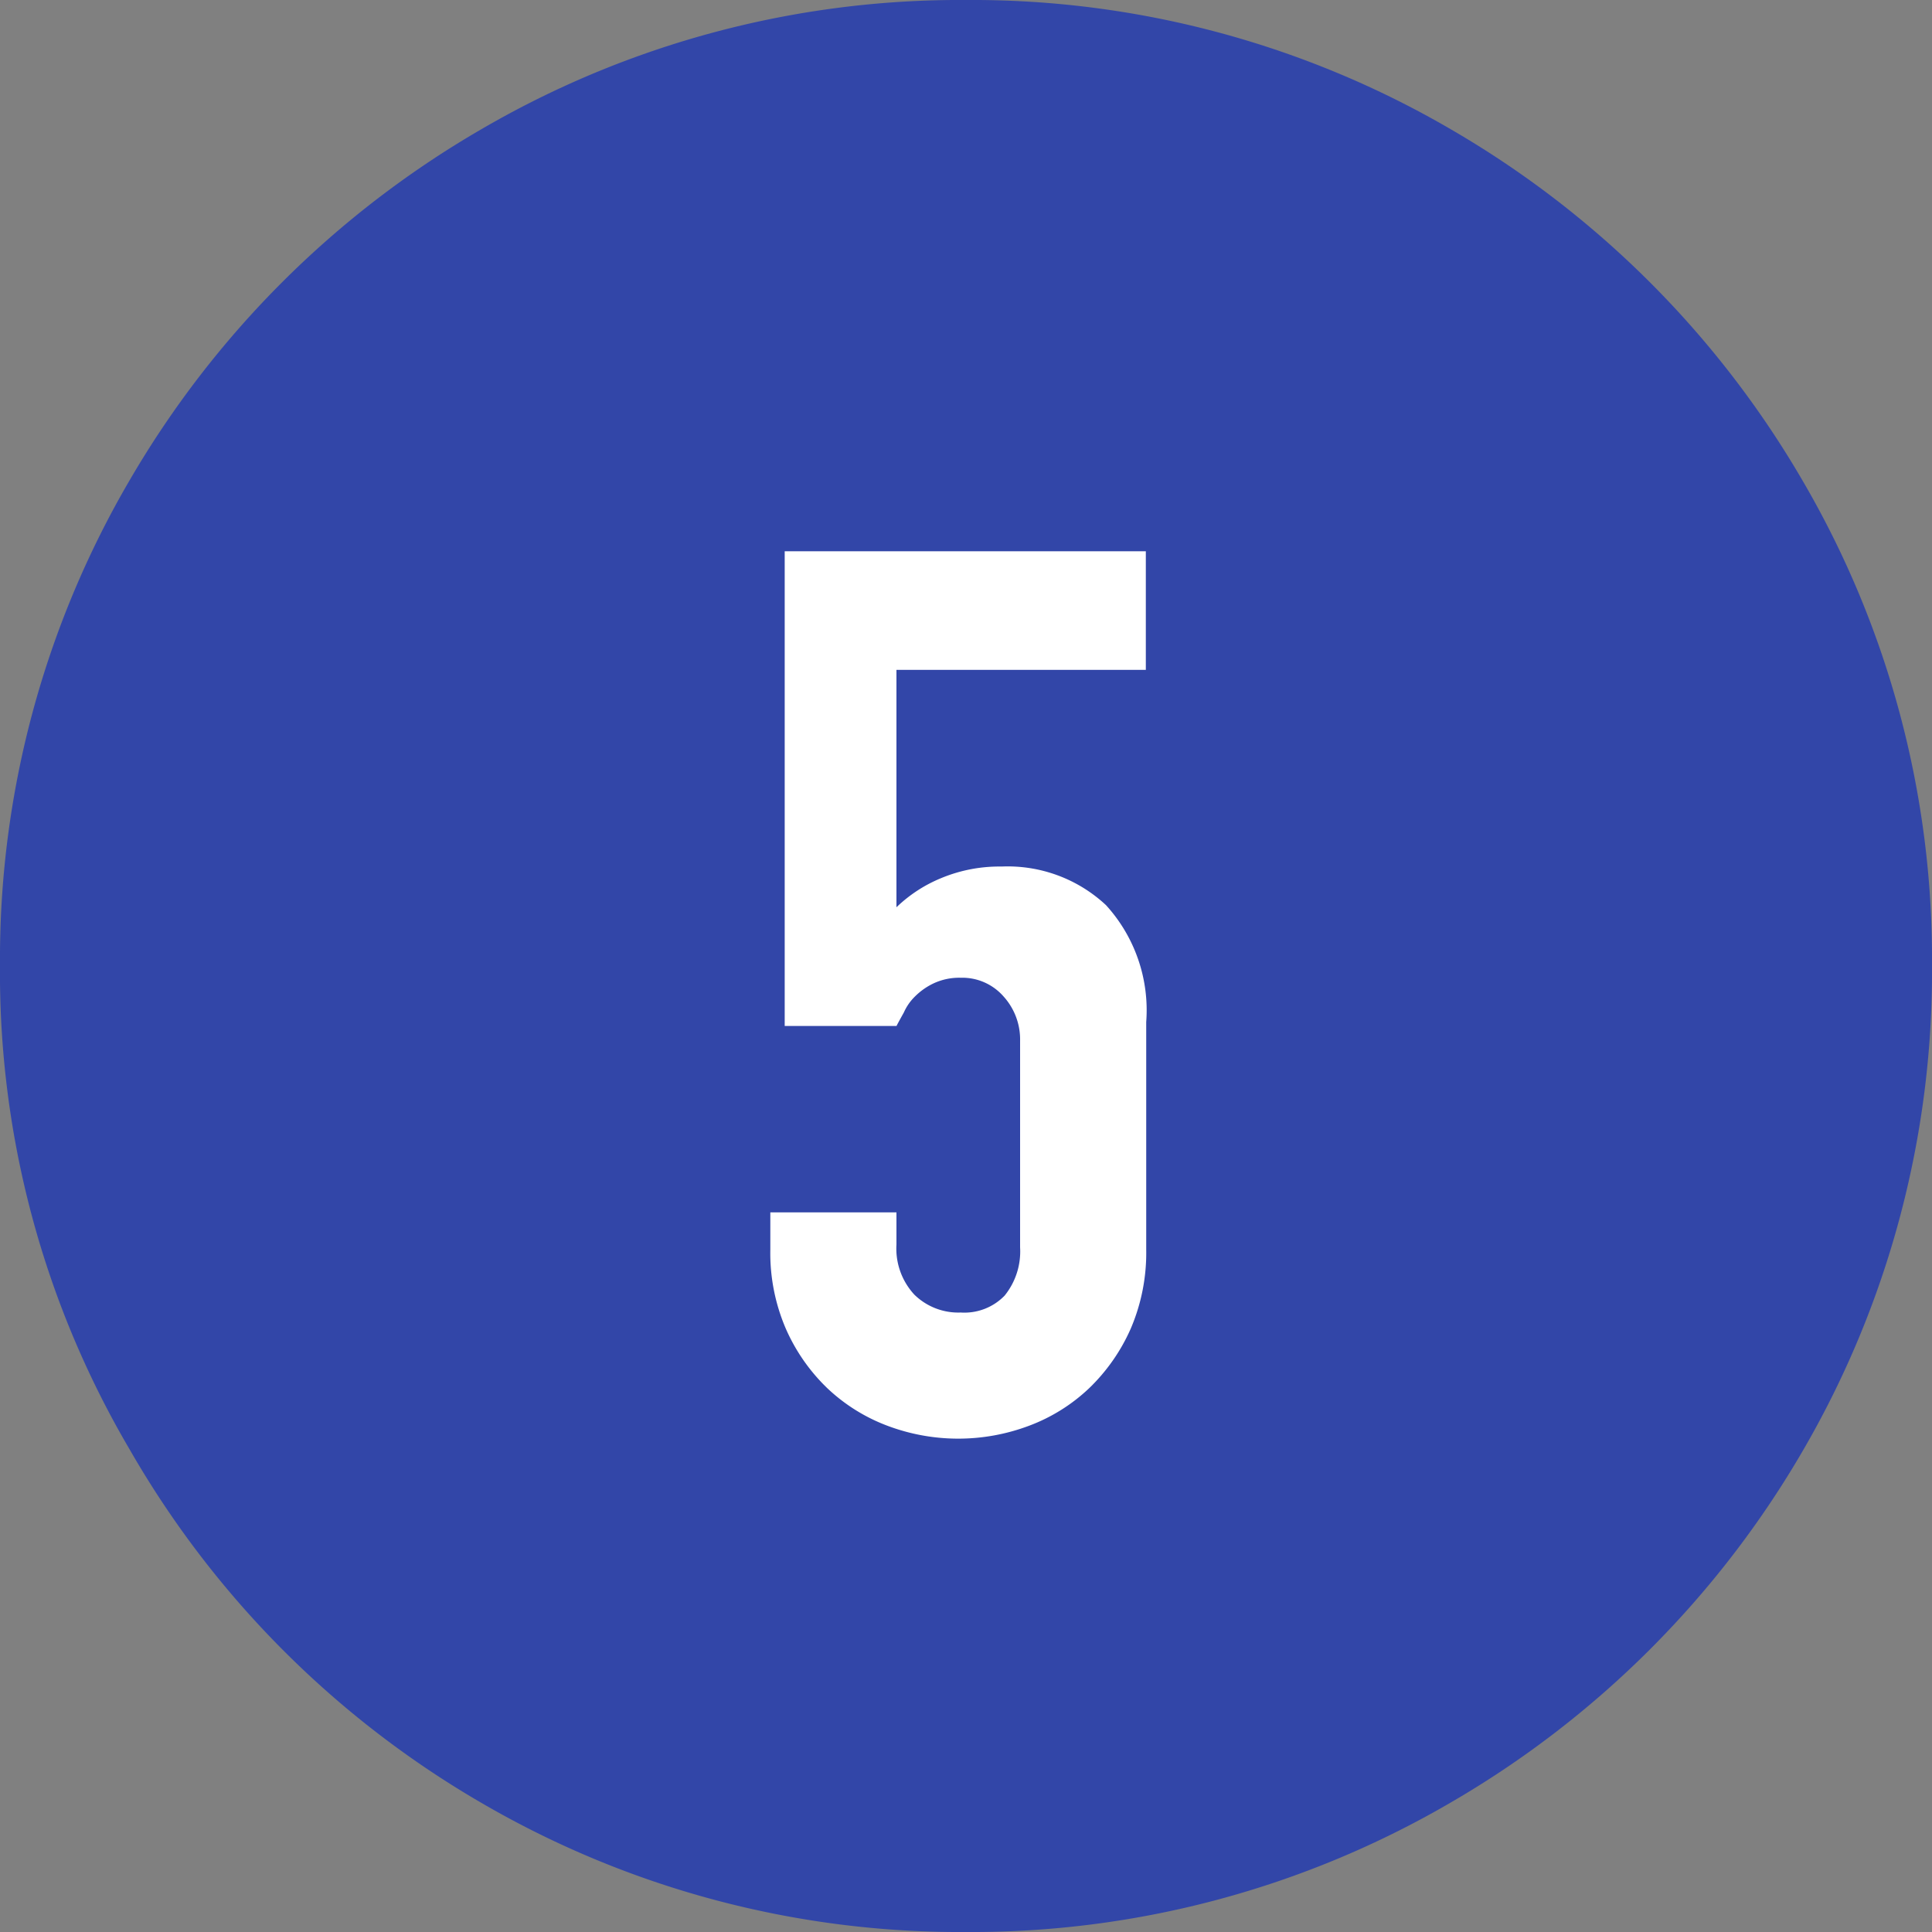
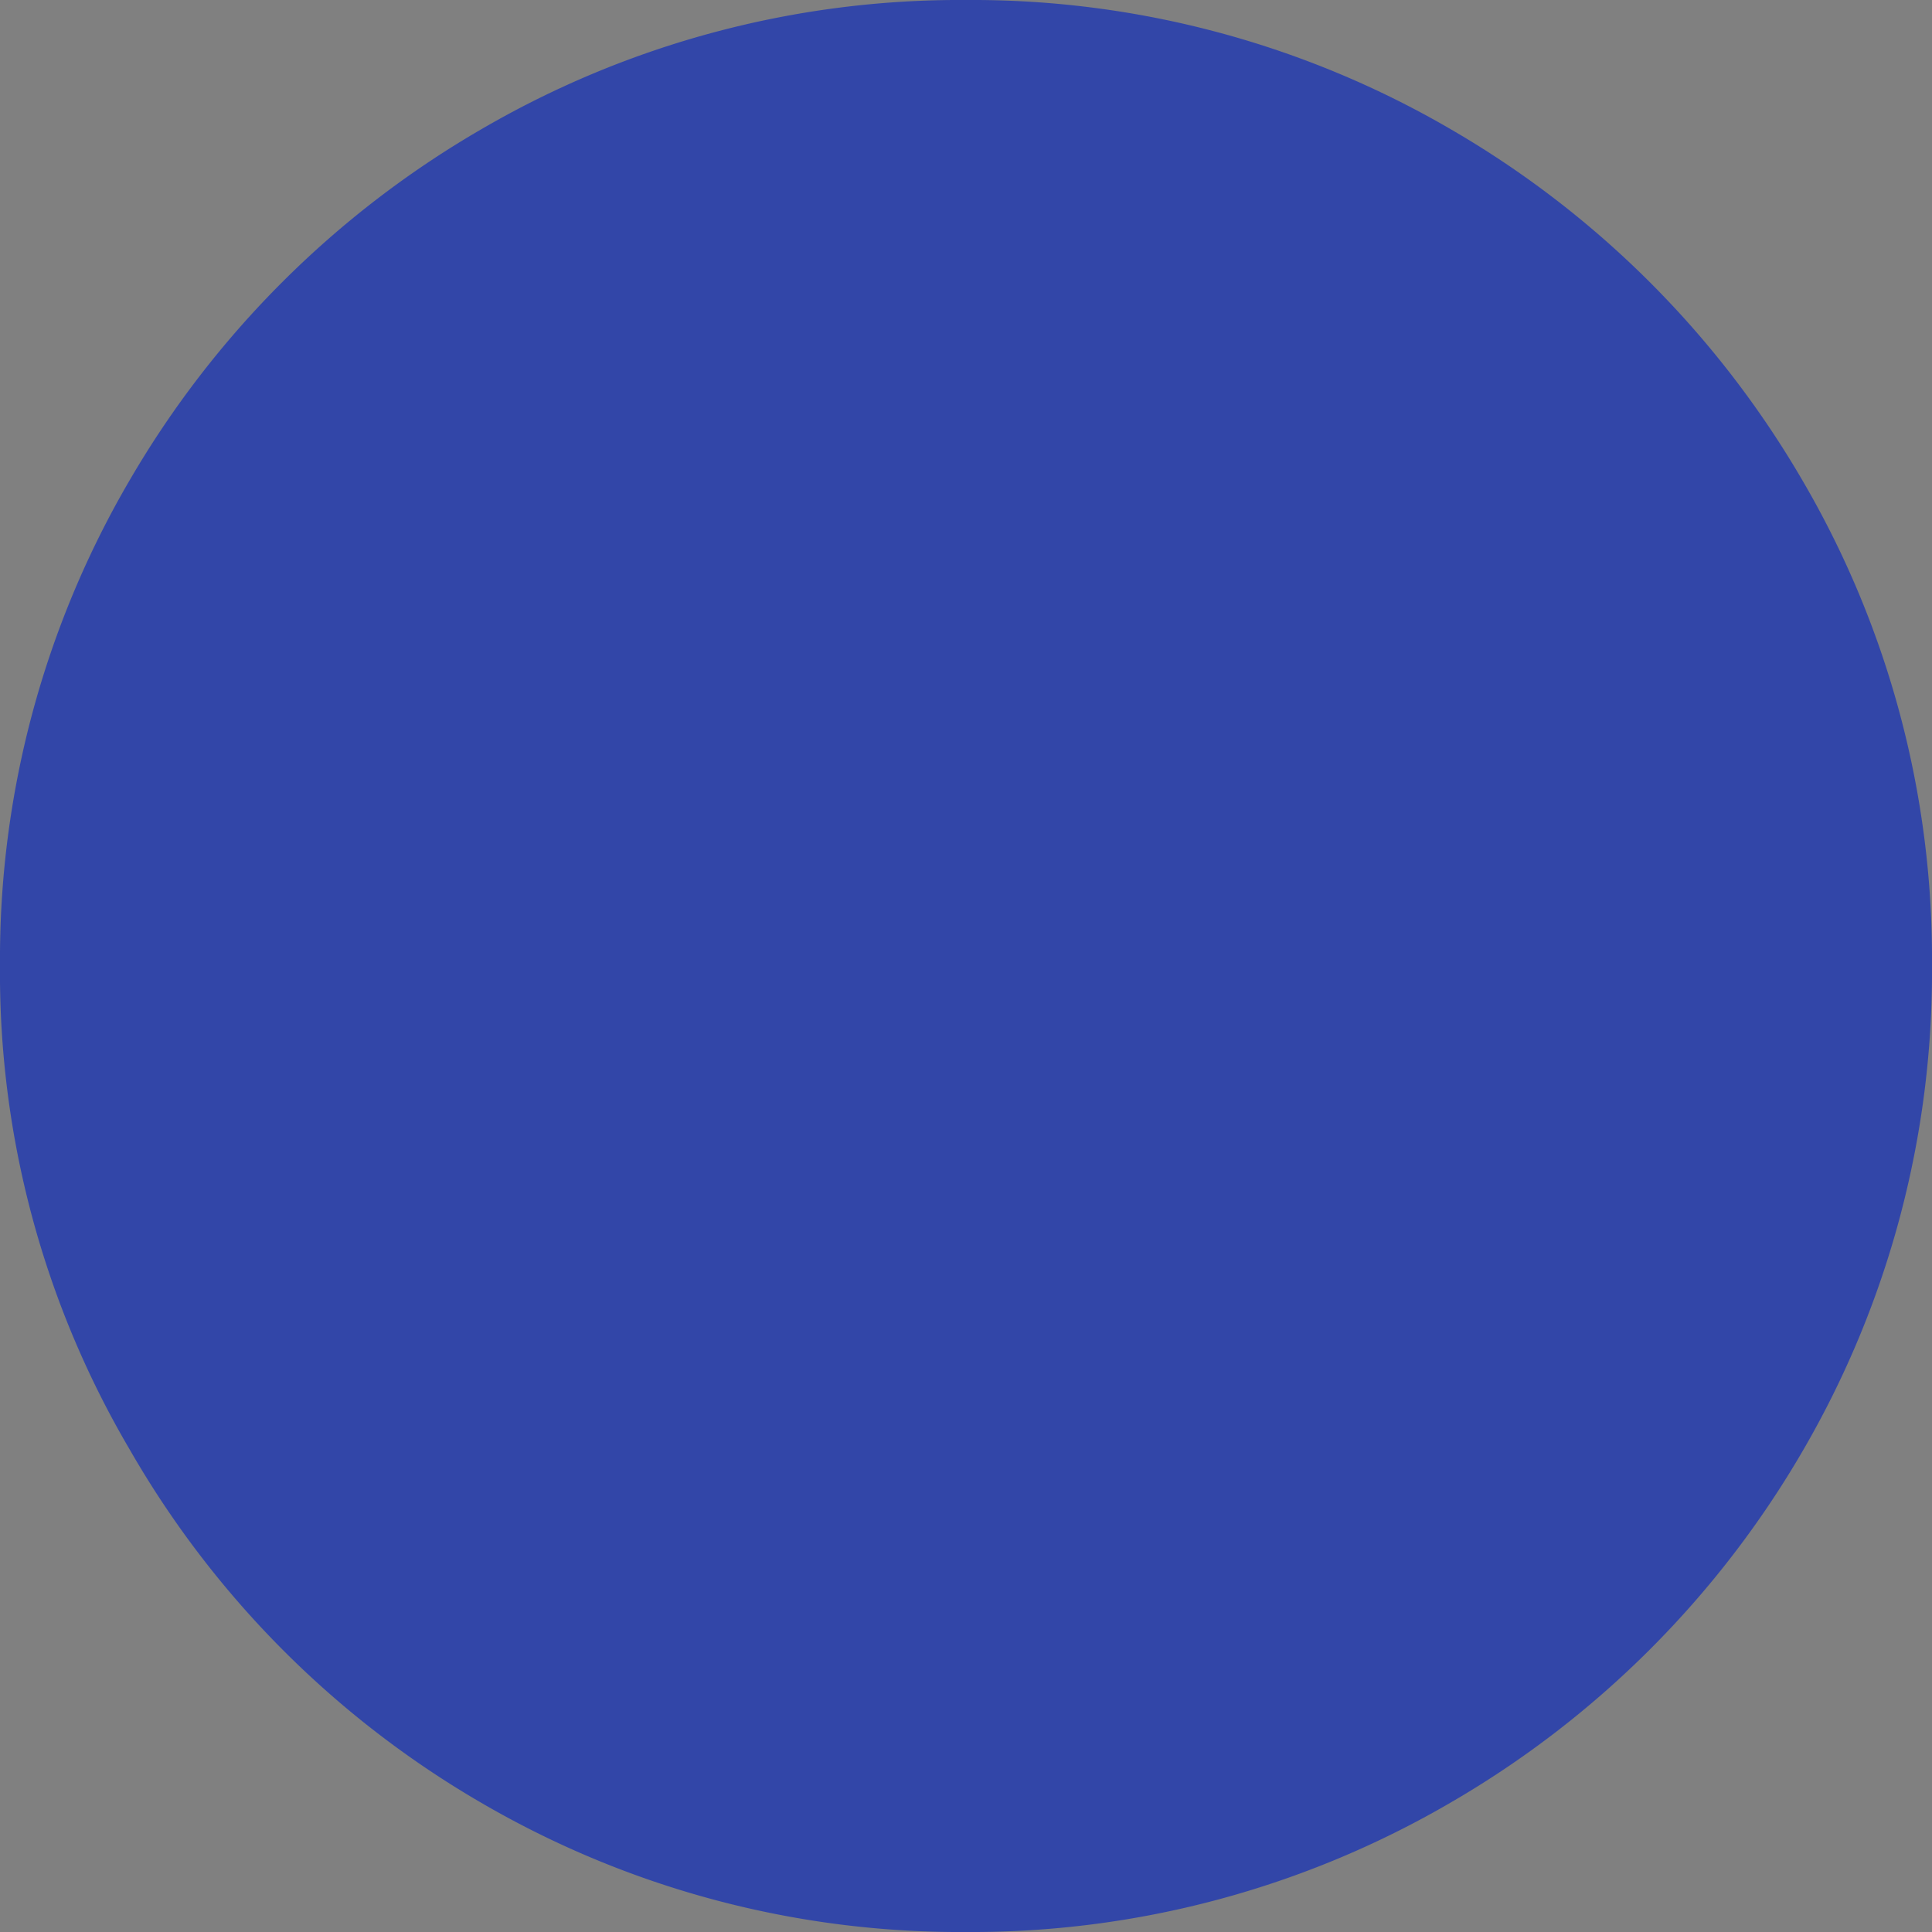
<svg xmlns="http://www.w3.org/2000/svg" width="25" height="25" viewBox="0 0 25 25">
  <rect x="0" y="0" width="25" height="25" fill="#808080" stroke="none" />
  <defs>
    <style>.cls-1{fill:#3246a8;}.cls-2{fill:#fff;}</style>
  </defs>
  <g id="レイヤー_2" data-name="レイヤー 2">
    <g id="contents">
      <path class="cls-1" d="M12.5,0a12.3,12.3,0,0,1,6.282,1.678,12.528,12.528,0,0,1,4.539,4.534A12.256,12.256,0,0,1,25,12.485a12.318,12.318,0,0,1-1.679,6.3,12.536,12.536,0,0,1-4.539,4.534A12.3,12.3,0,0,1,12.5,25a12.293,12.293,0,0,1-6.281-1.677,12.455,12.455,0,0,1-4.54-4.565A12.161,12.161,0,0,1,0,12.485,12.266,12.266,0,0,1,1.679,6.212a12.523,12.523,0,0,1,4.54-4.534A12.294,12.294,0,0,1,12.5,0Z" />
-       <path class="cls-2" d="M14.827,7.133V8.668H11.6V11.74a1.838,1.838,0,0,1,.576-.376,1.961,1.961,0,0,1,.784-.151,1.863,1.863,0,0,1,1.352.5,2.018,2.018,0,0,1,.52,1.512v2.944a2.49,2.49,0,0,1-.2,1.023,2.431,2.431,0,0,1-.536.769,2.291,2.291,0,0,1-.777.487,2.6,2.6,0,0,1-1.839,0,2.31,2.31,0,0,1-.777-.487,2.412,2.412,0,0,1-.535-.769,2.474,2.474,0,0,1-.2-1.023v-.481H11.6v.416a.877.877,0,0,0,.232.649.813.813,0,0,0,.6.231A.724.724,0,0,0,13,16.765a.908.908,0,0,0,.2-.624V13.469a.829.829,0,0,0-.215-.576.709.709,0,0,0-.552-.241.787.787,0,0,0-.353.073.864.864,0,0,0-.239.168.669.669,0,0,0-.145.208c-.053.095-.085.154-.095.175H10.154V7.133Z" />
    </g>
  </g>
</svg>